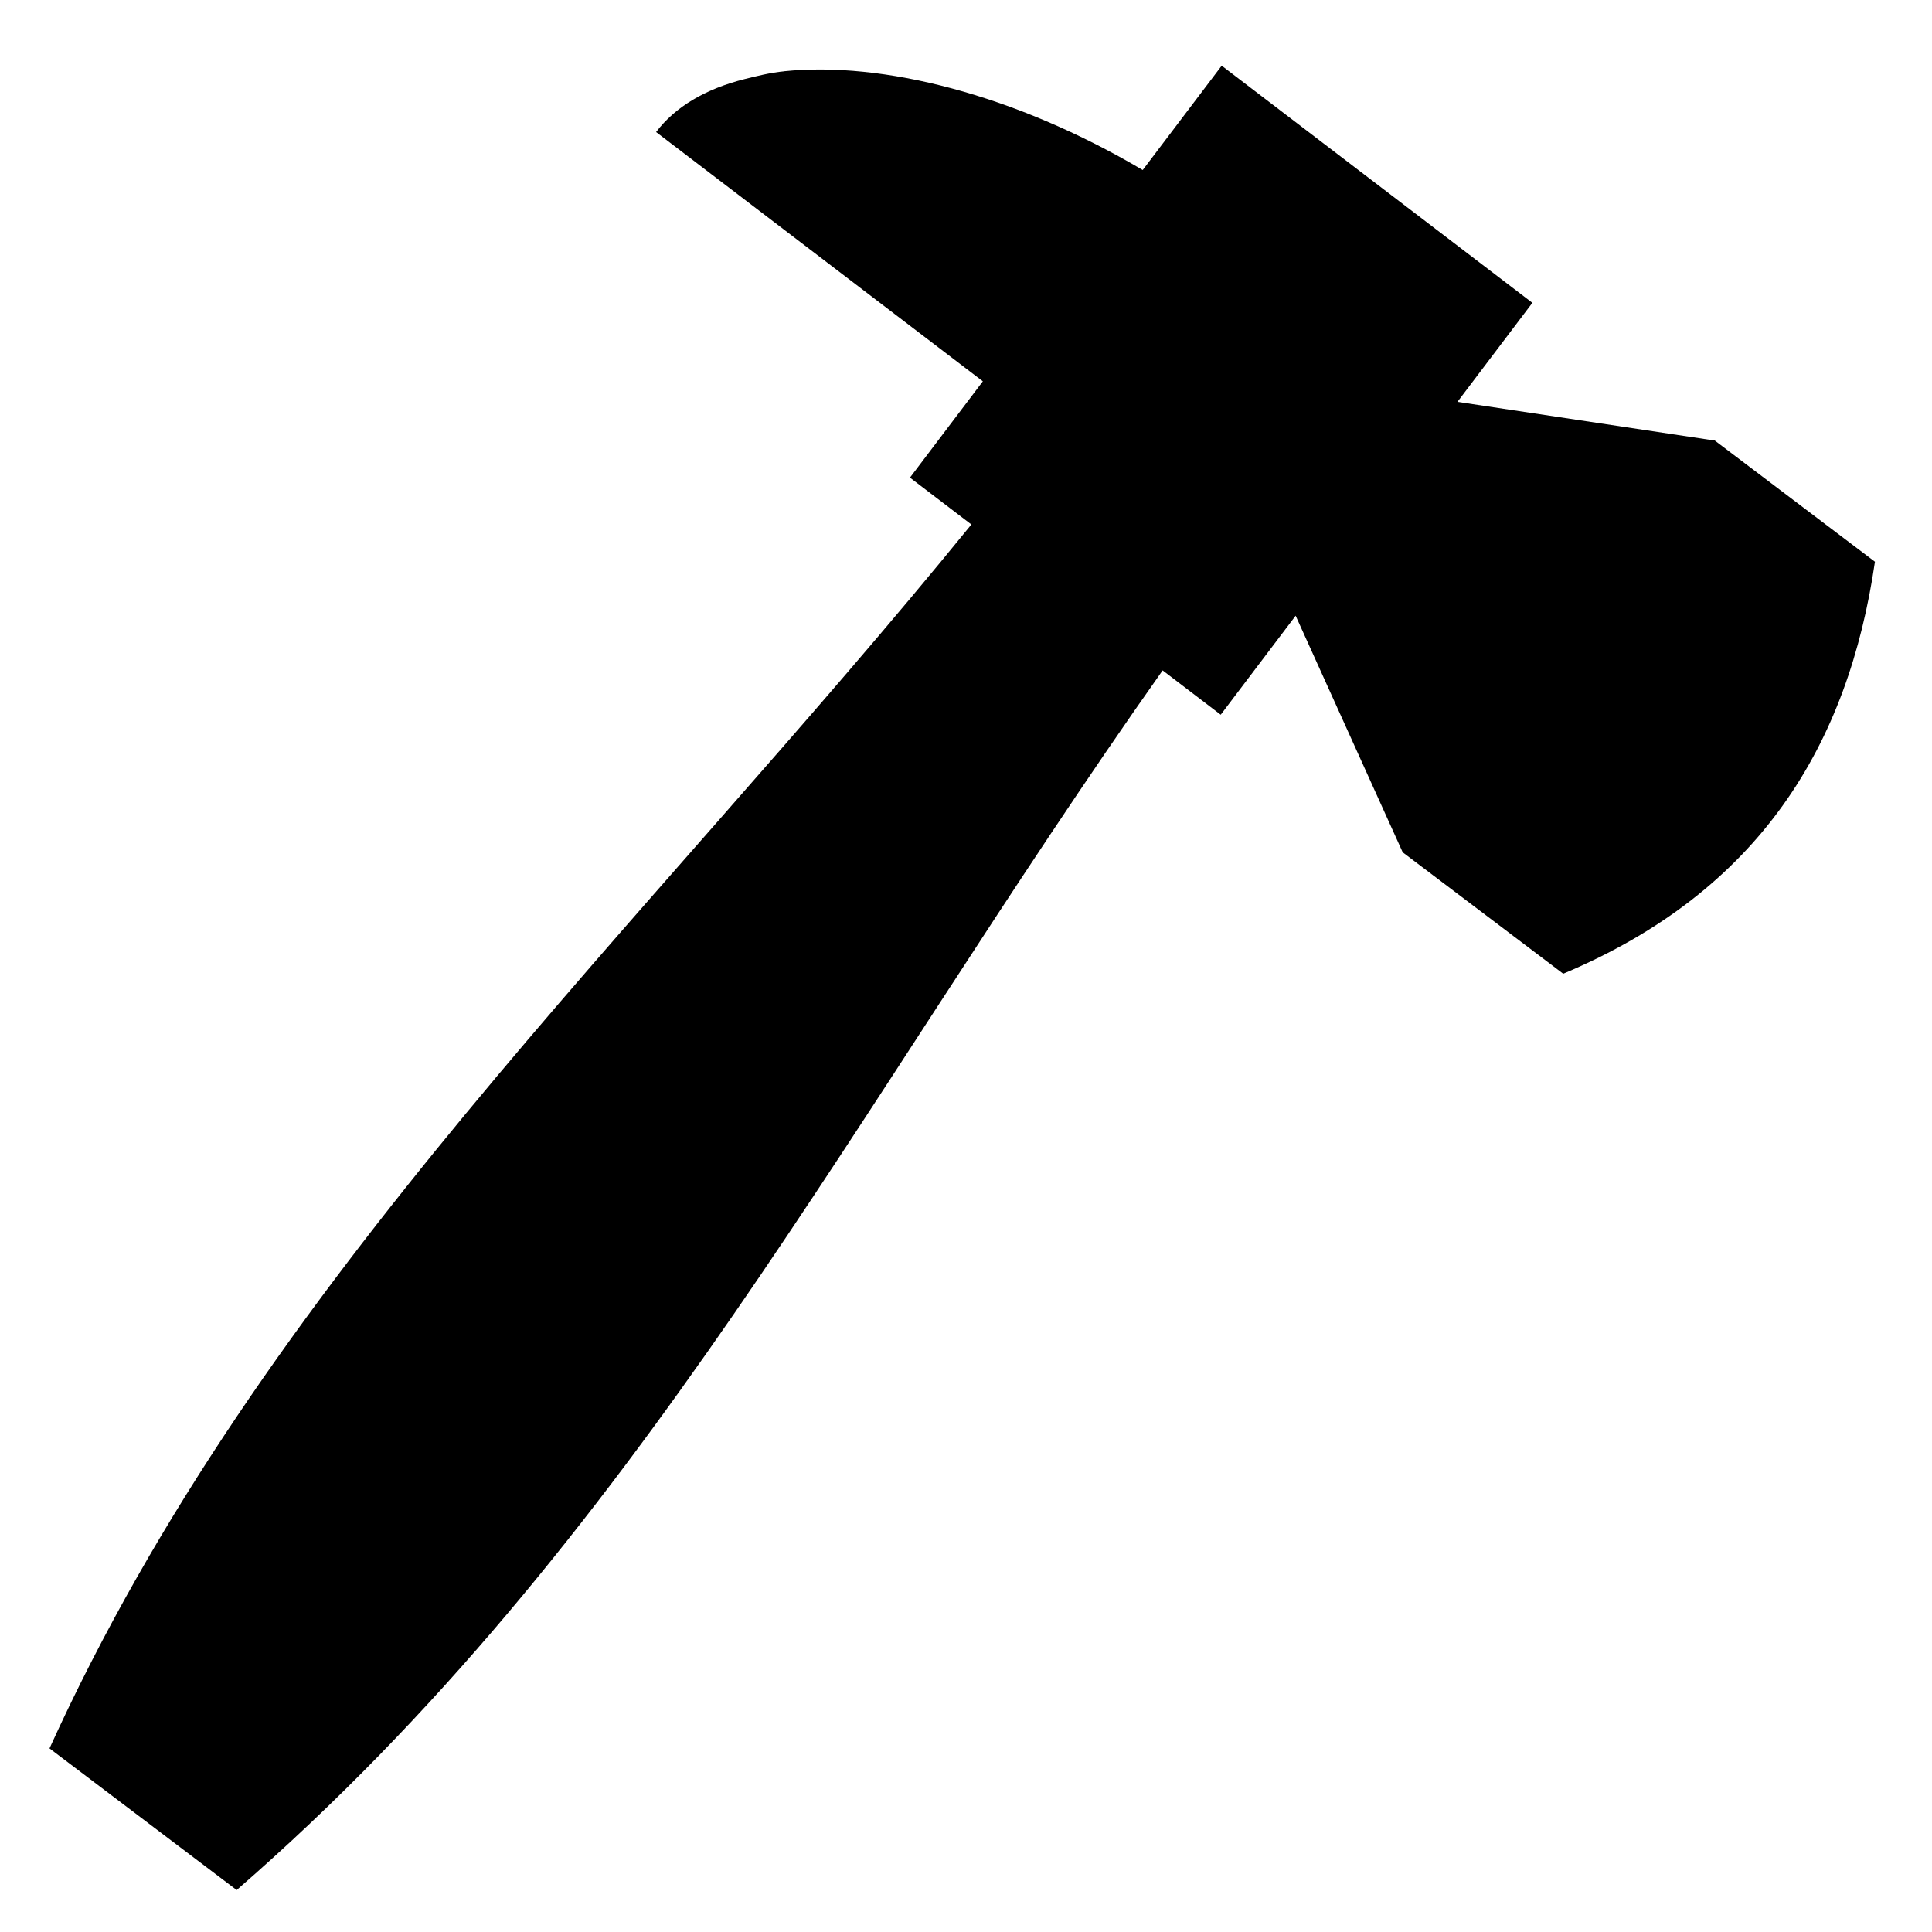
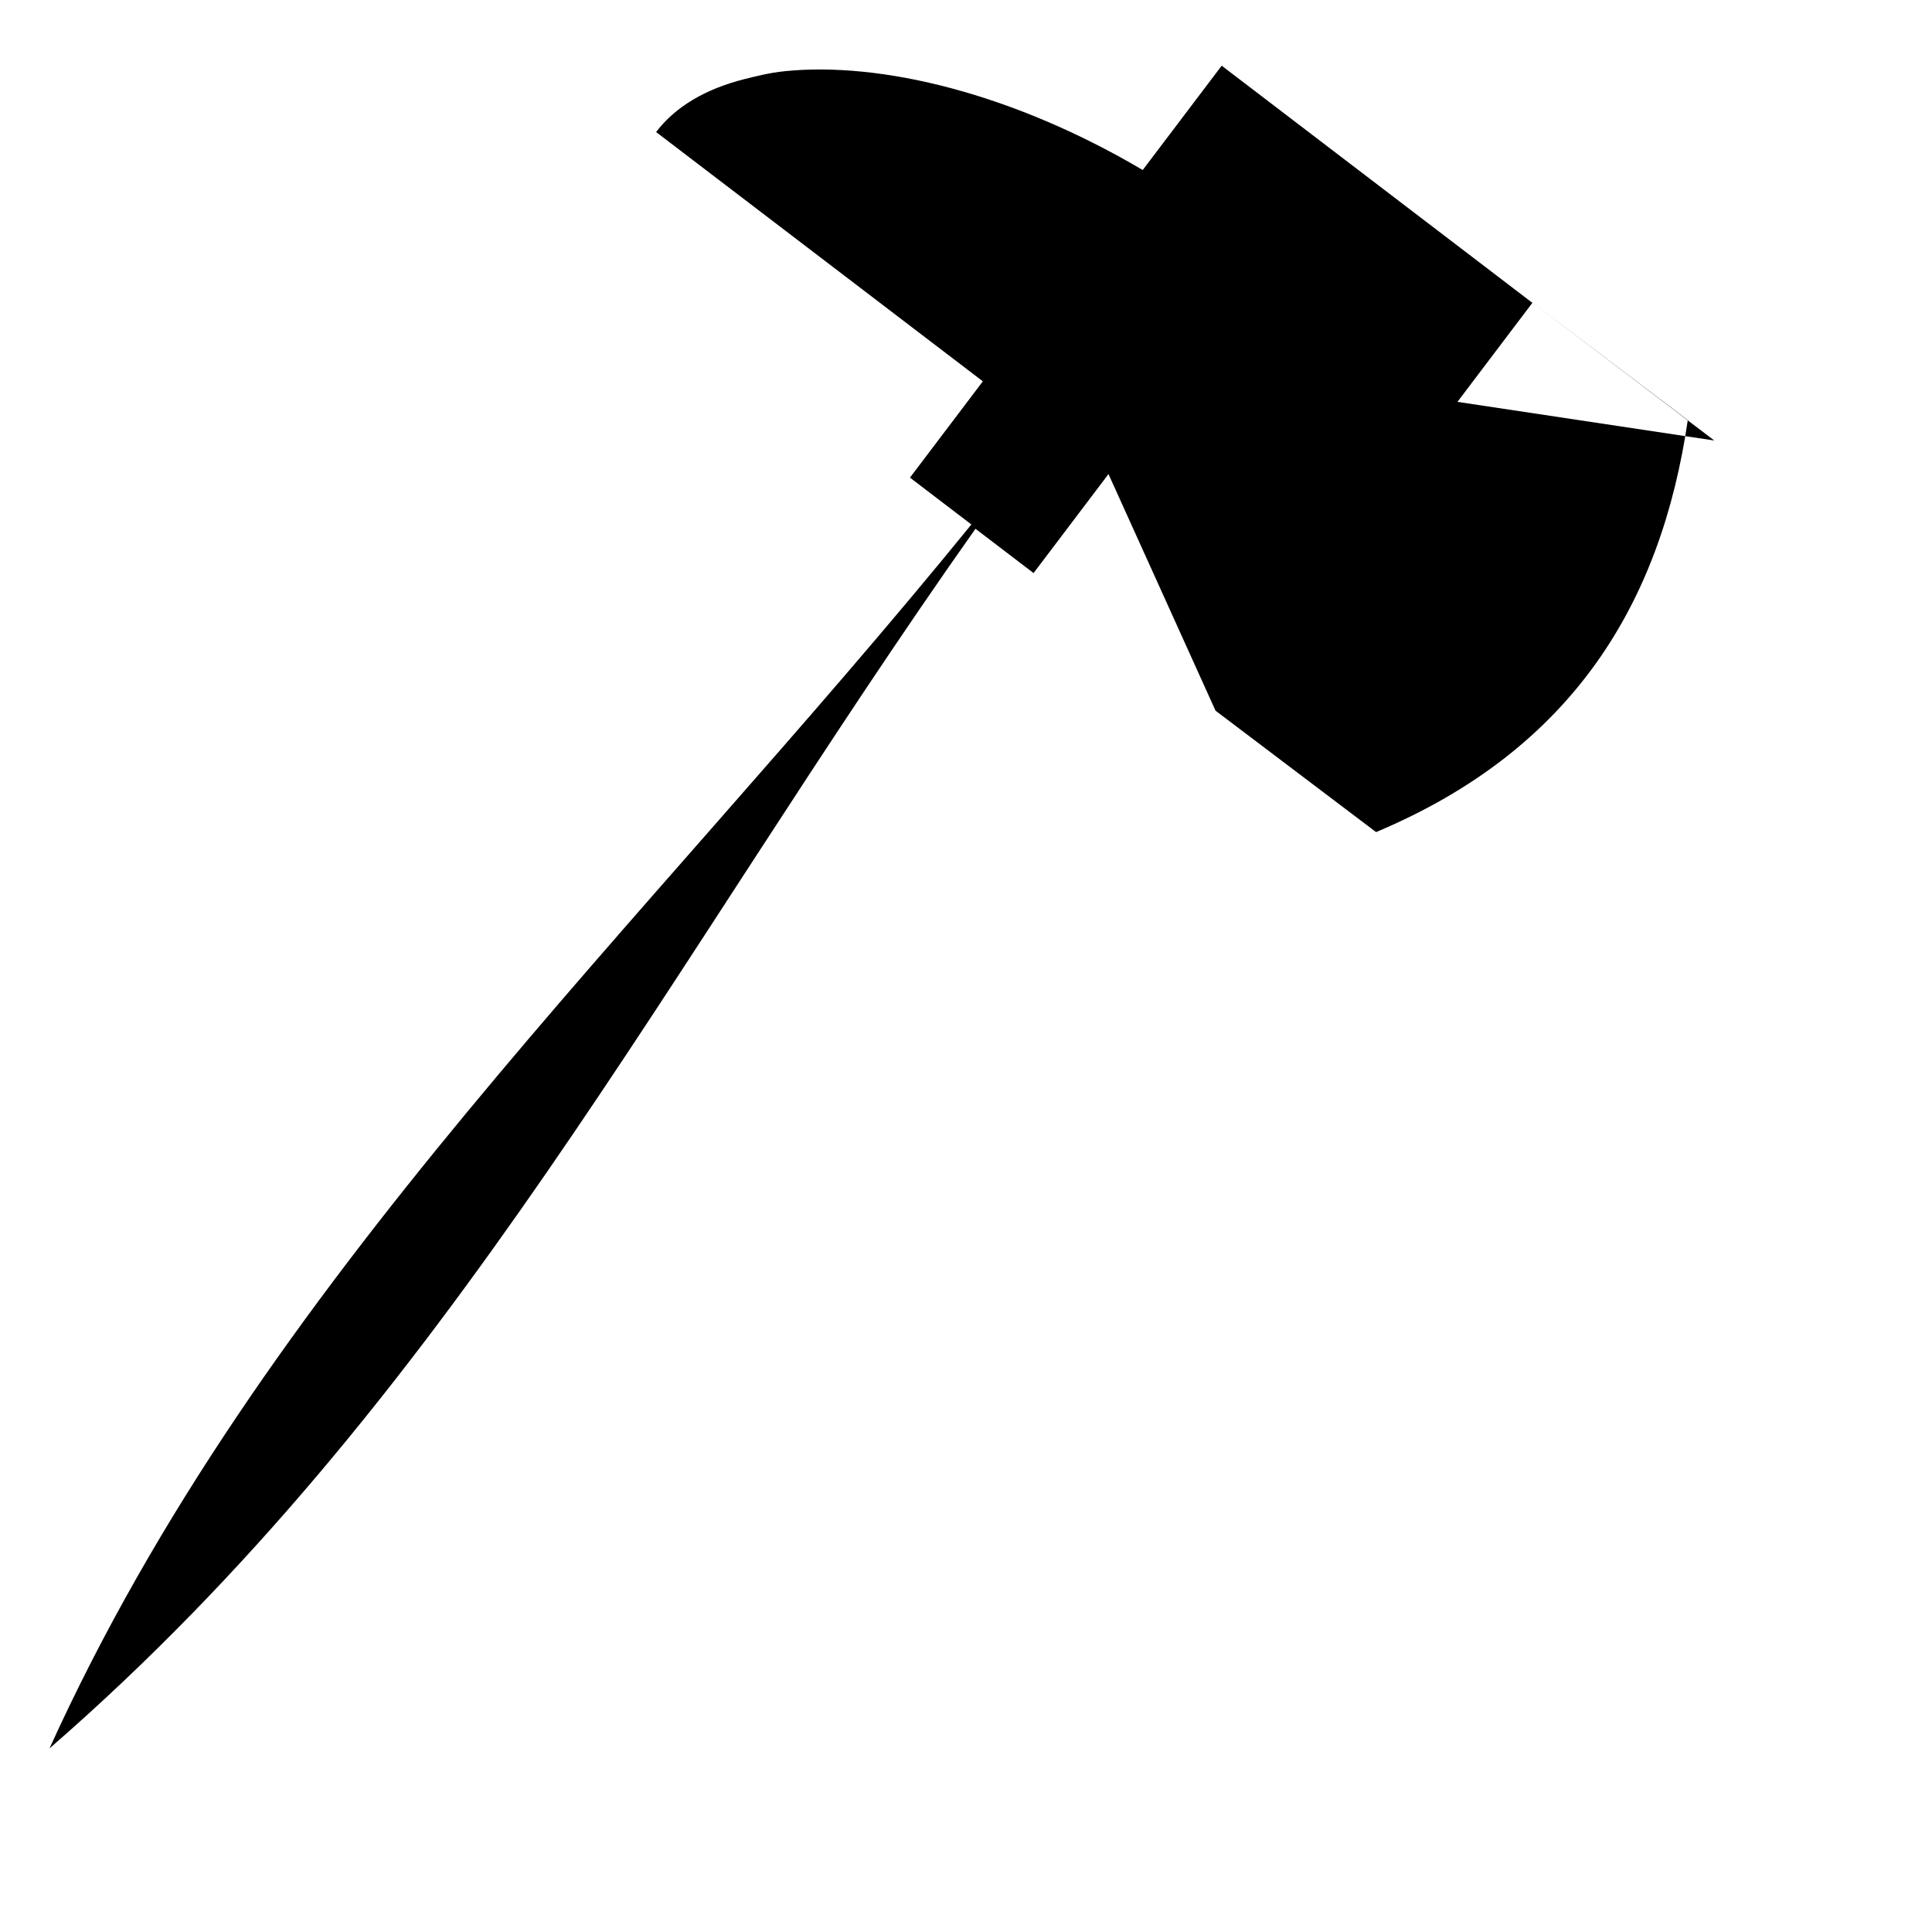
<svg xmlns="http://www.w3.org/2000/svg" fill="#000000" width="800px" height="800px" viewBox="0 0 32 32" version="1.1">
  <title>hammer</title>
-   <path d="M28.394 7.296l-4.254-0.64 1.241-1.64-5.146-3.928-1.308 1.728c-2.13-1.258-4.321-1.802-5.939-1.636l0 0.001c-0.231 0.022-0.45 0.078-0.656 0.129-0.646 0.162-1.148 0.459-1.465 0.877l5.412 4.129-1.207 1.595 1.017 0.776c-5.472 6.732-11.742 12.501-15.269 20.272l3.1 2.346c6.645-5.773 10.208-12.942 15.337-20.201l0.962 0.734 1.241-1.64 1.773 3.919 2.659 2.011c3.267-1.373 4.722-3.803 5.163-6.824l-2.659-2.012z" />
+   <path d="M28.394 7.296l-4.254-0.64 1.241-1.64-5.146-3.928-1.308 1.728c-2.13-1.258-4.321-1.802-5.939-1.636l0 0.001c-0.231 0.022-0.45 0.078-0.656 0.129-0.646 0.162-1.148 0.459-1.465 0.877l5.412 4.129-1.207 1.595 1.017 0.776c-5.472 6.732-11.742 12.501-15.269 20.272c6.645-5.773 10.208-12.942 15.337-20.201l0.962 0.734 1.241-1.64 1.773 3.919 2.659 2.011c3.267-1.373 4.722-3.803 5.163-6.824l-2.659-2.012z" />
</svg>